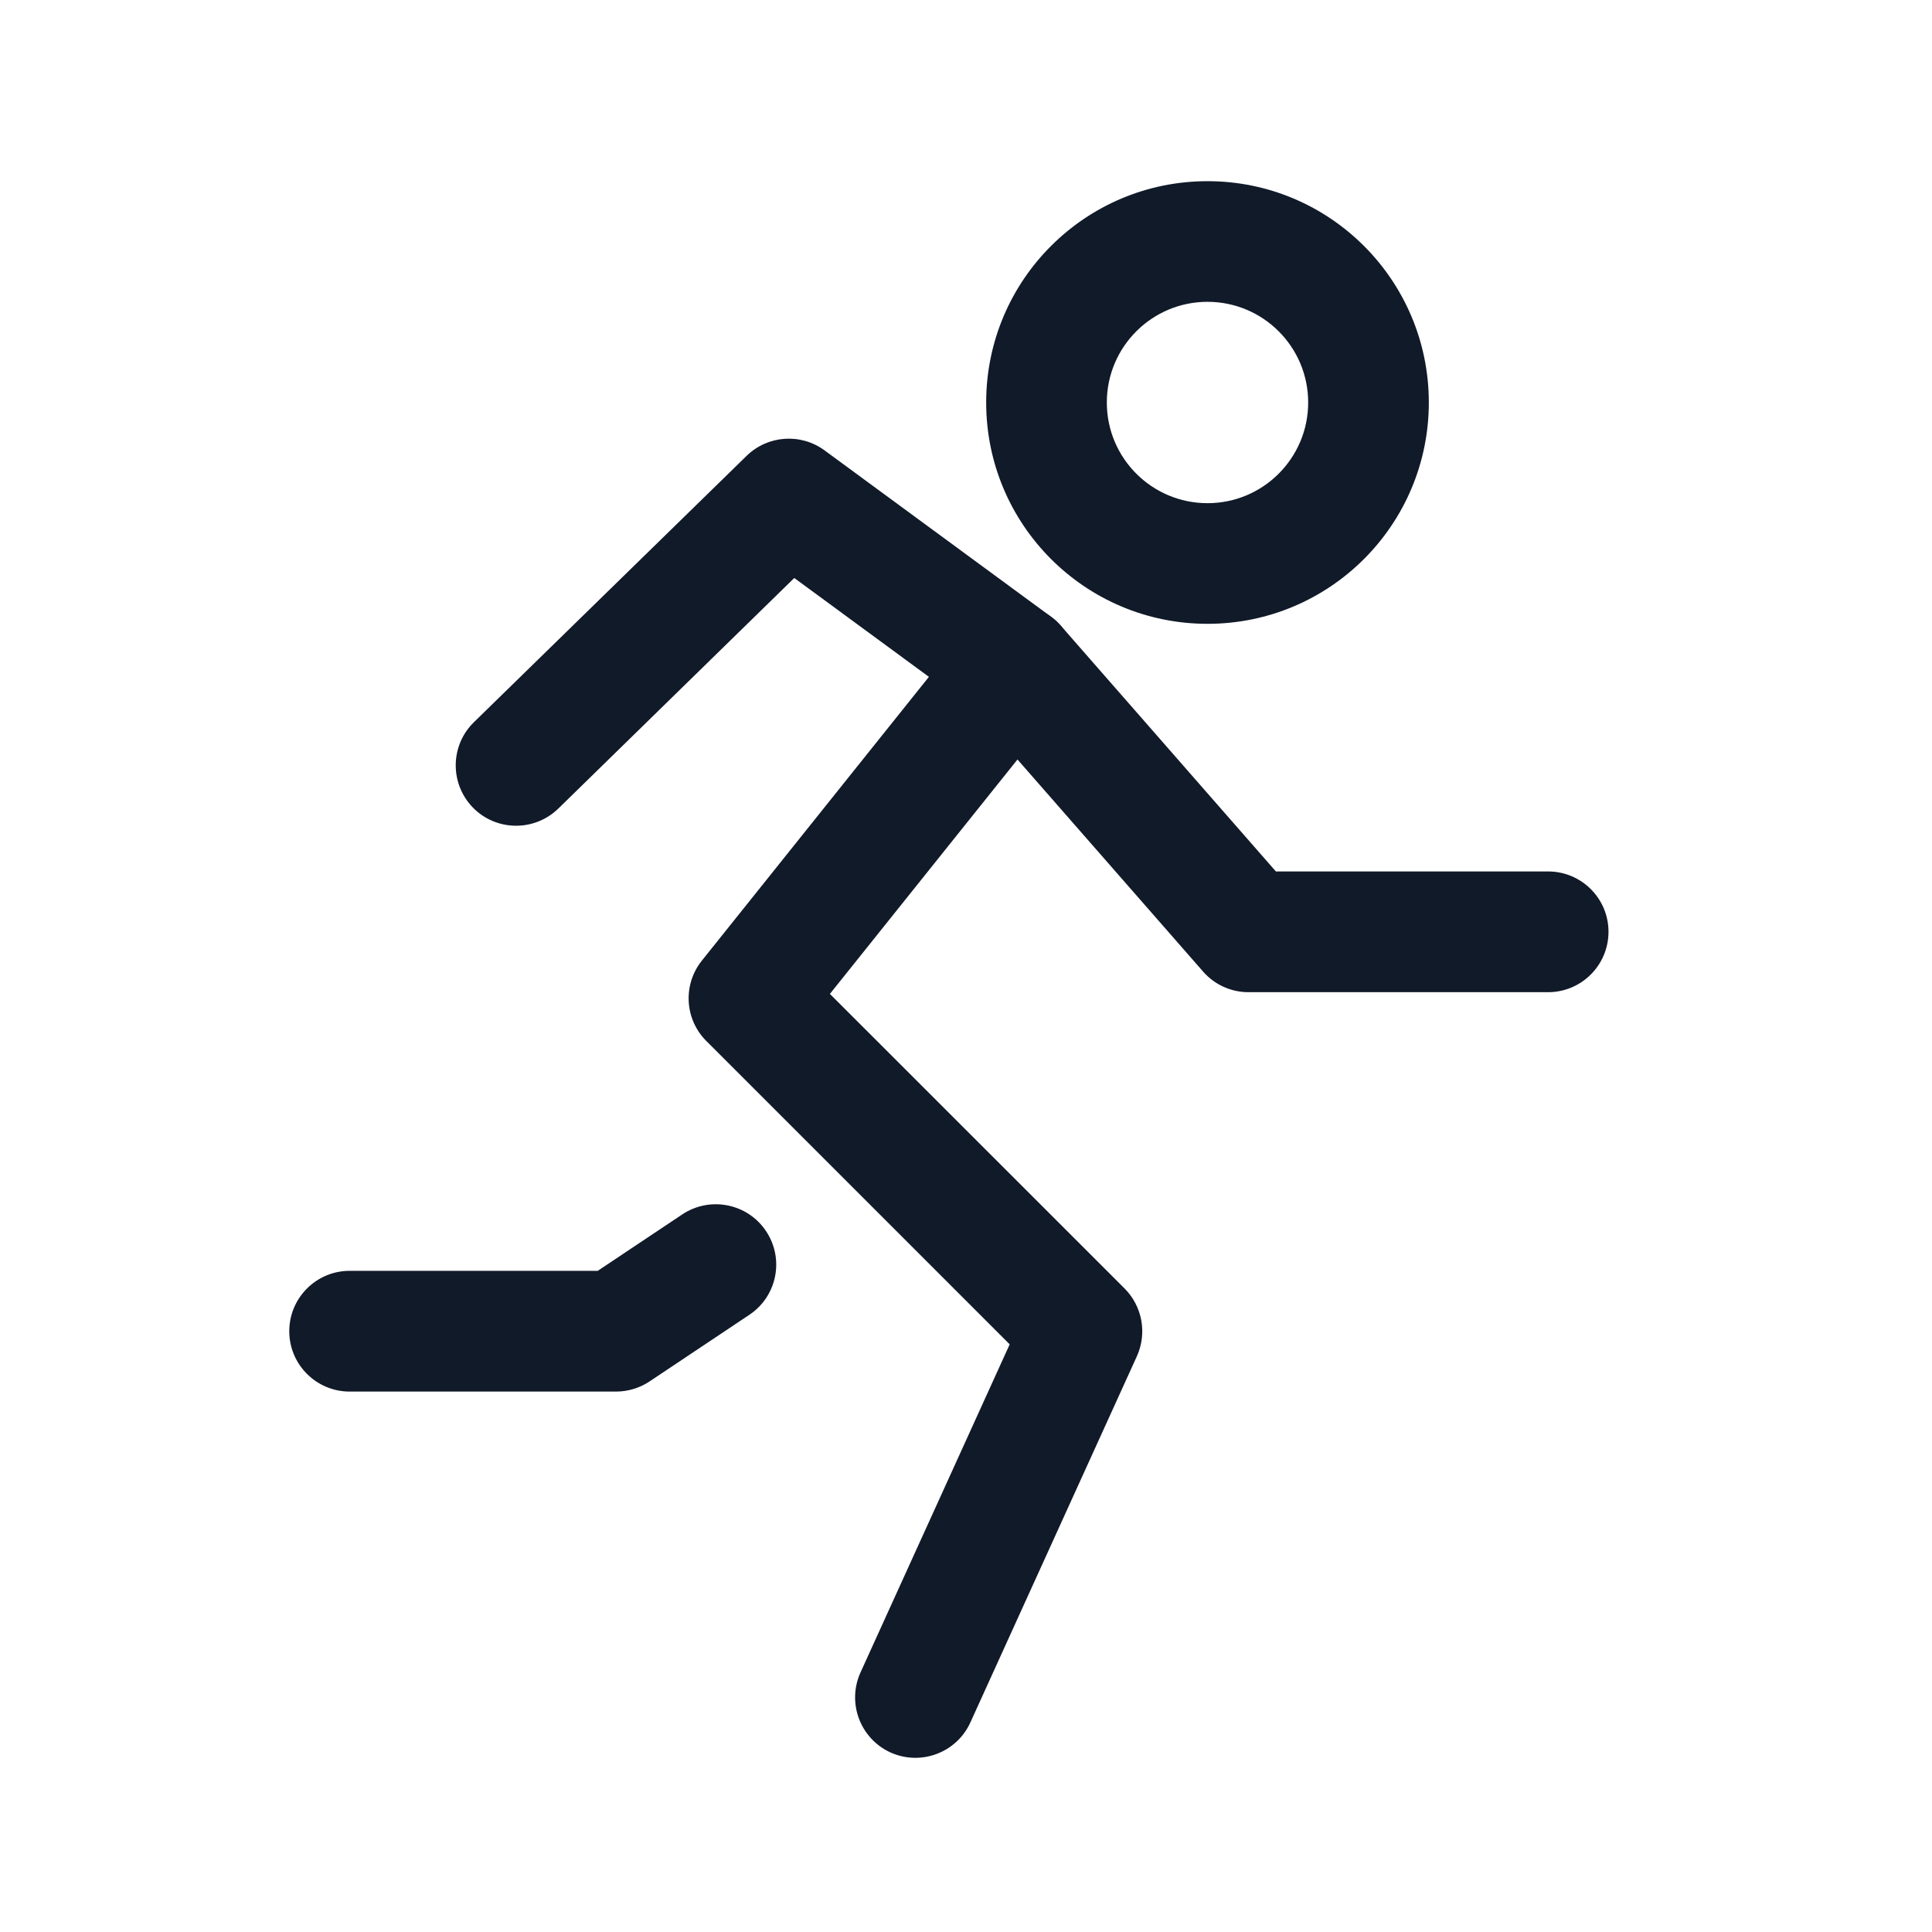
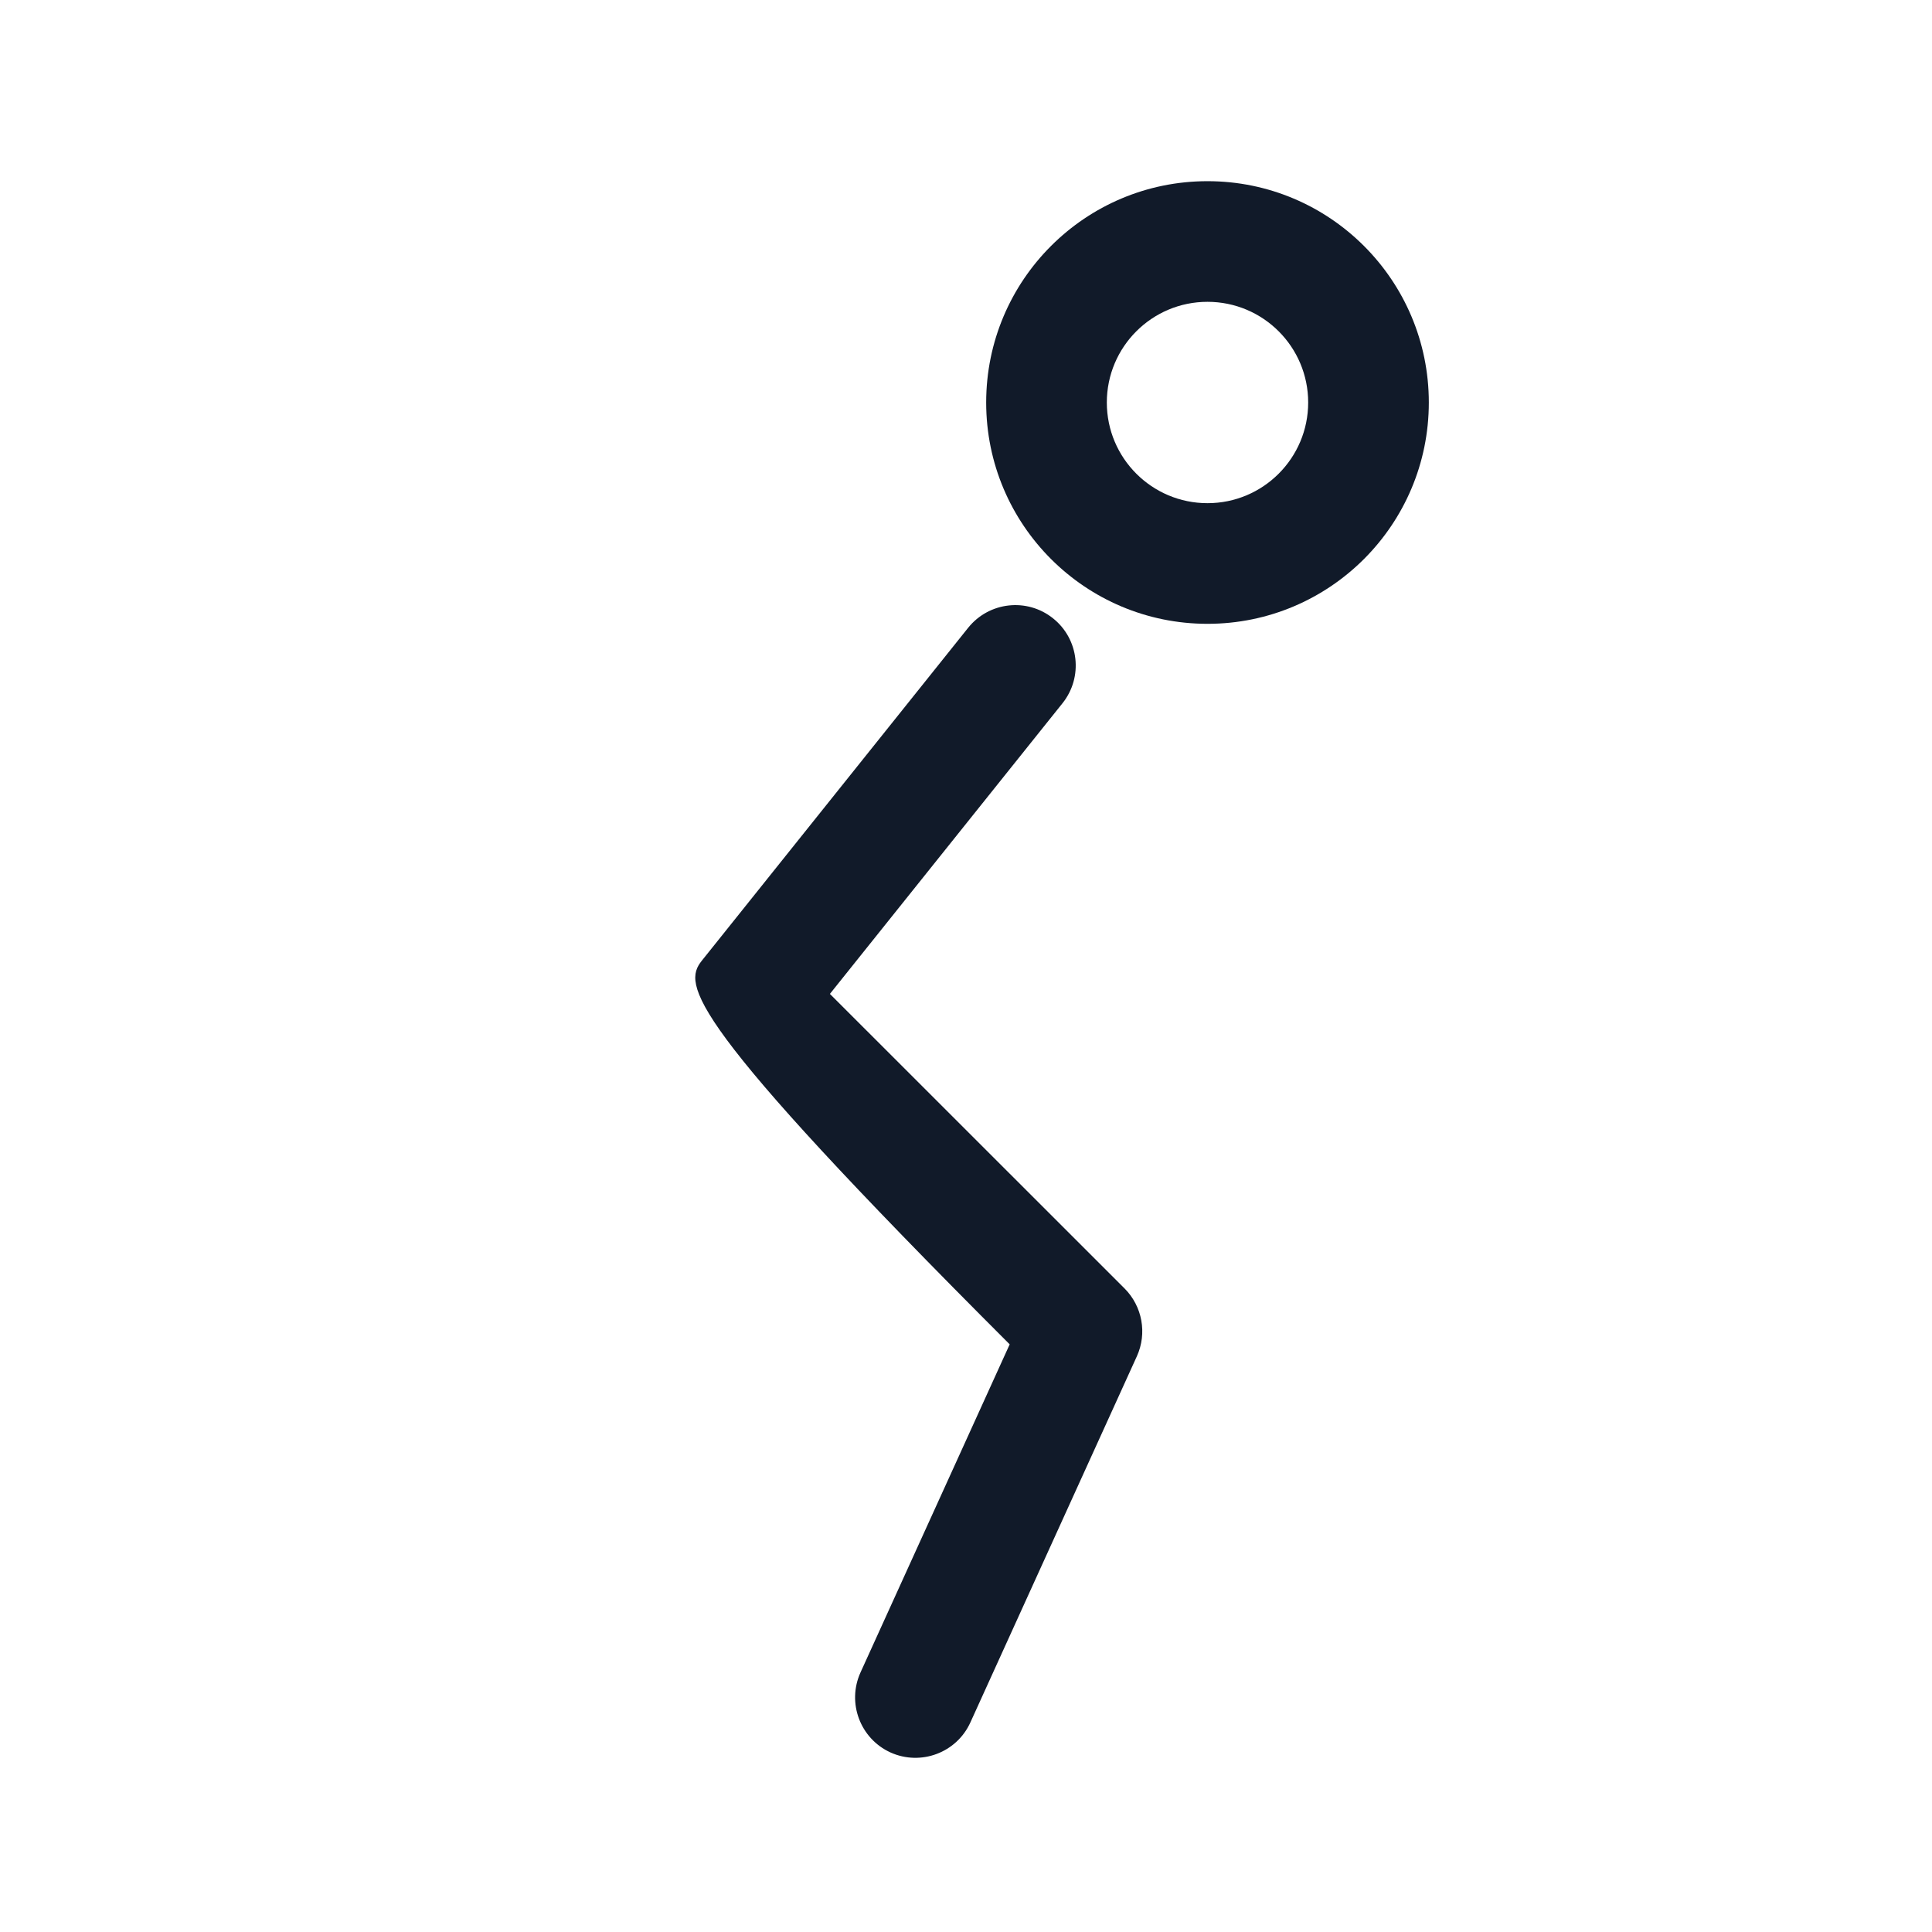
<svg xmlns="http://www.w3.org/2000/svg" width="18" height="18" viewBox="0 0 18 18" fill="none">
  <path fill-rule="evenodd" clip-rule="evenodd" d="M11.25 2.812C10.732 2.812 10.312 3.232 10.312 3.75C10.312 4.268 10.732 4.688 11.25 4.688C11.768 4.688 12.188 4.268 12.188 3.75C12.188 3.232 11.768 2.812 11.25 2.812ZM9.188 3.75C9.188 2.611 10.111 1.688 11.25 1.688C12.389 1.688 13.312 2.611 13.312 3.75C13.312 4.889 12.389 5.812 11.25 5.812C10.111 5.812 9.188 4.889 9.188 3.75Z" fill="#111A29" />
-   <path fill-rule="evenodd" clip-rule="evenodd" d="M9.811 5.761C10.054 5.955 10.093 6.309 9.899 6.552L7.732 9.26L10.478 12.005C10.643 12.171 10.689 12.422 10.592 12.636L9.041 16.047C8.913 16.33 8.579 16.455 8.296 16.327C8.014 16.198 7.889 15.865 8.017 15.582L9.407 12.525L6.581 9.699C6.378 9.497 6.36 9.174 6.539 8.95L9.02 5.849C9.215 5.606 9.569 5.567 9.811 5.761Z" fill="#111A29" />
-   <path fill-rule="evenodd" clip-rule="evenodd" d="M6.956 4.247C7.153 4.055 7.46 4.033 7.682 4.196L9.794 5.747C9.827 5.771 9.857 5.799 9.884 5.83L11.887 8.119H14.423C14.734 8.119 14.986 8.371 14.986 8.681C14.986 8.992 14.734 9.244 14.423 9.244H11.632C11.47 9.244 11.315 9.174 11.209 9.052L9.078 6.617L7.4 5.385L5.202 7.533C4.979 7.75 4.623 7.746 4.406 7.524C4.189 7.301 4.193 6.945 4.416 6.728L6.956 4.247Z" fill="#111A29" />
-   <path fill-rule="evenodd" clip-rule="evenodd" d="M7.137 11.47C7.31 11.729 7.24 12.078 6.981 12.25L6.051 12.871C5.959 12.932 5.85 12.965 5.739 12.965H3.258C2.947 12.965 2.695 12.713 2.695 12.403C2.695 12.092 2.947 11.84 3.258 11.84H5.569L6.357 11.314C6.616 11.142 6.965 11.212 7.137 11.47Z" fill="#111A29" />
+   <path fill-rule="evenodd" clip-rule="evenodd" d="M9.811 5.761C10.054 5.955 10.093 6.309 9.899 6.552L7.732 9.26L10.478 12.005C10.643 12.171 10.689 12.422 10.592 12.636L9.041 16.047C8.913 16.33 8.579 16.455 8.296 16.327C8.014 16.198 7.889 15.865 8.017 15.582L9.407 12.525C6.378 9.497 6.36 9.174 6.539 8.95L9.02 5.849C9.215 5.606 9.569 5.567 9.811 5.761Z" fill="#111A29" />
</svg>